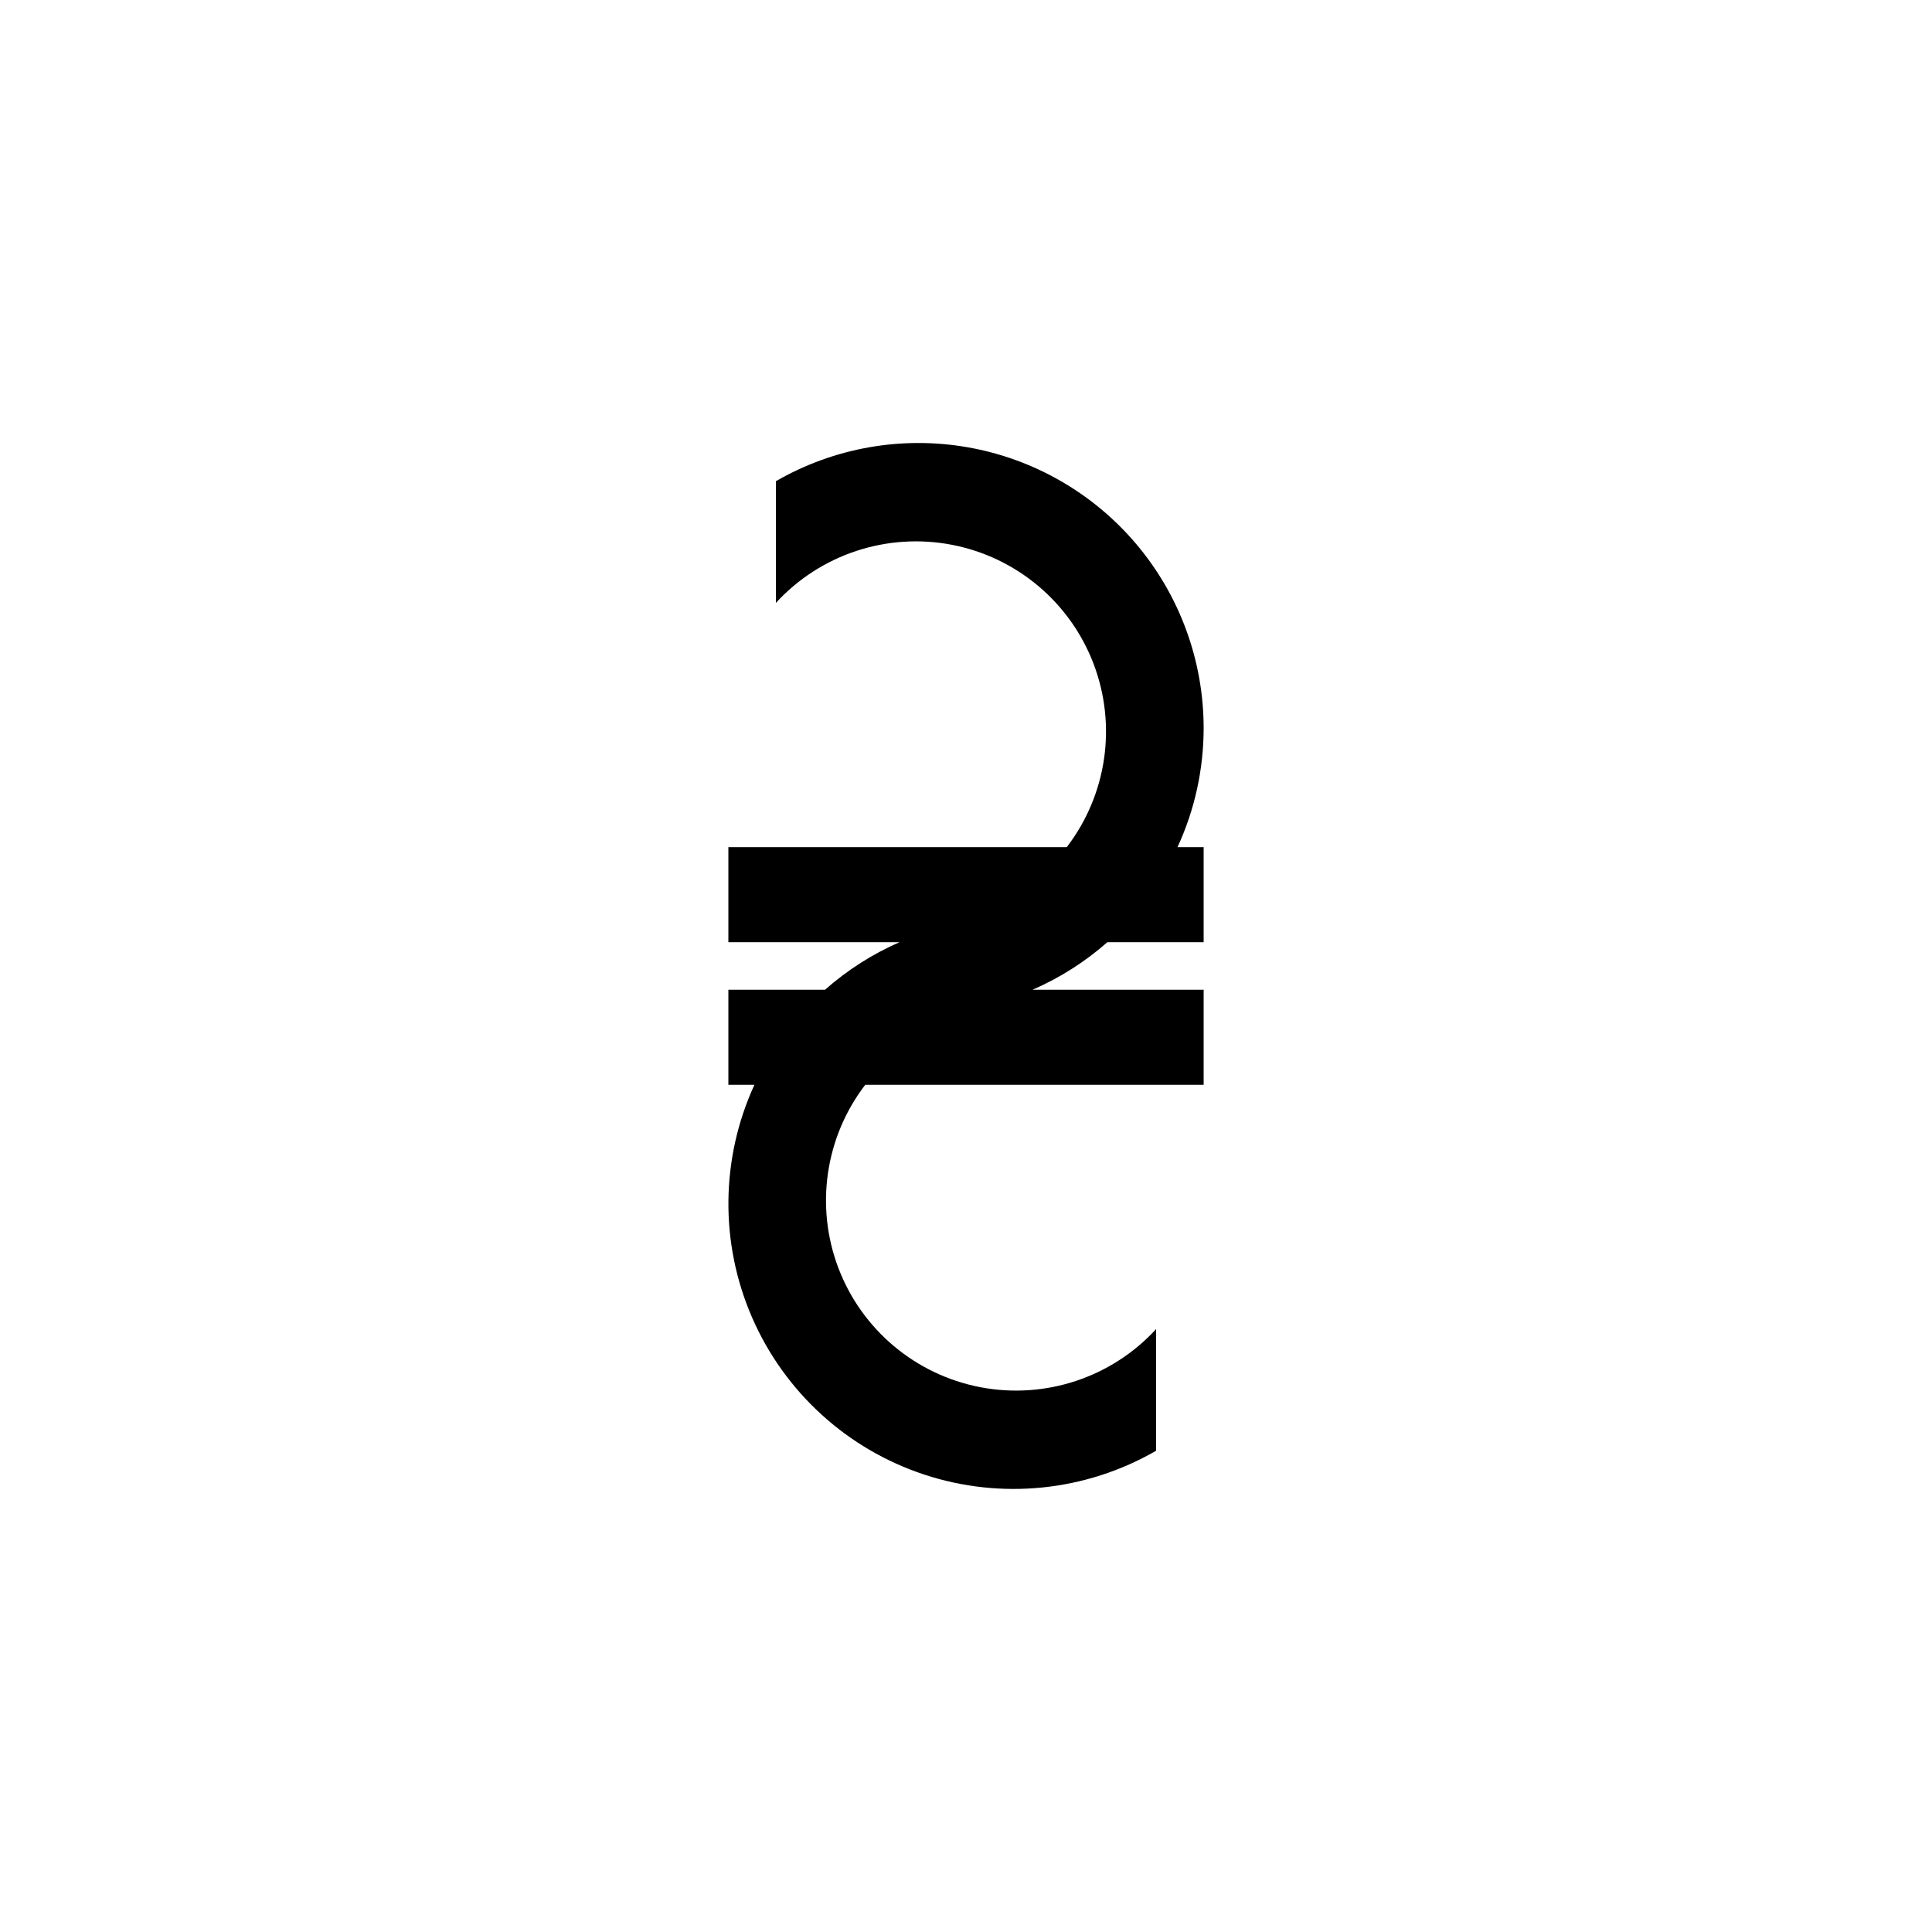
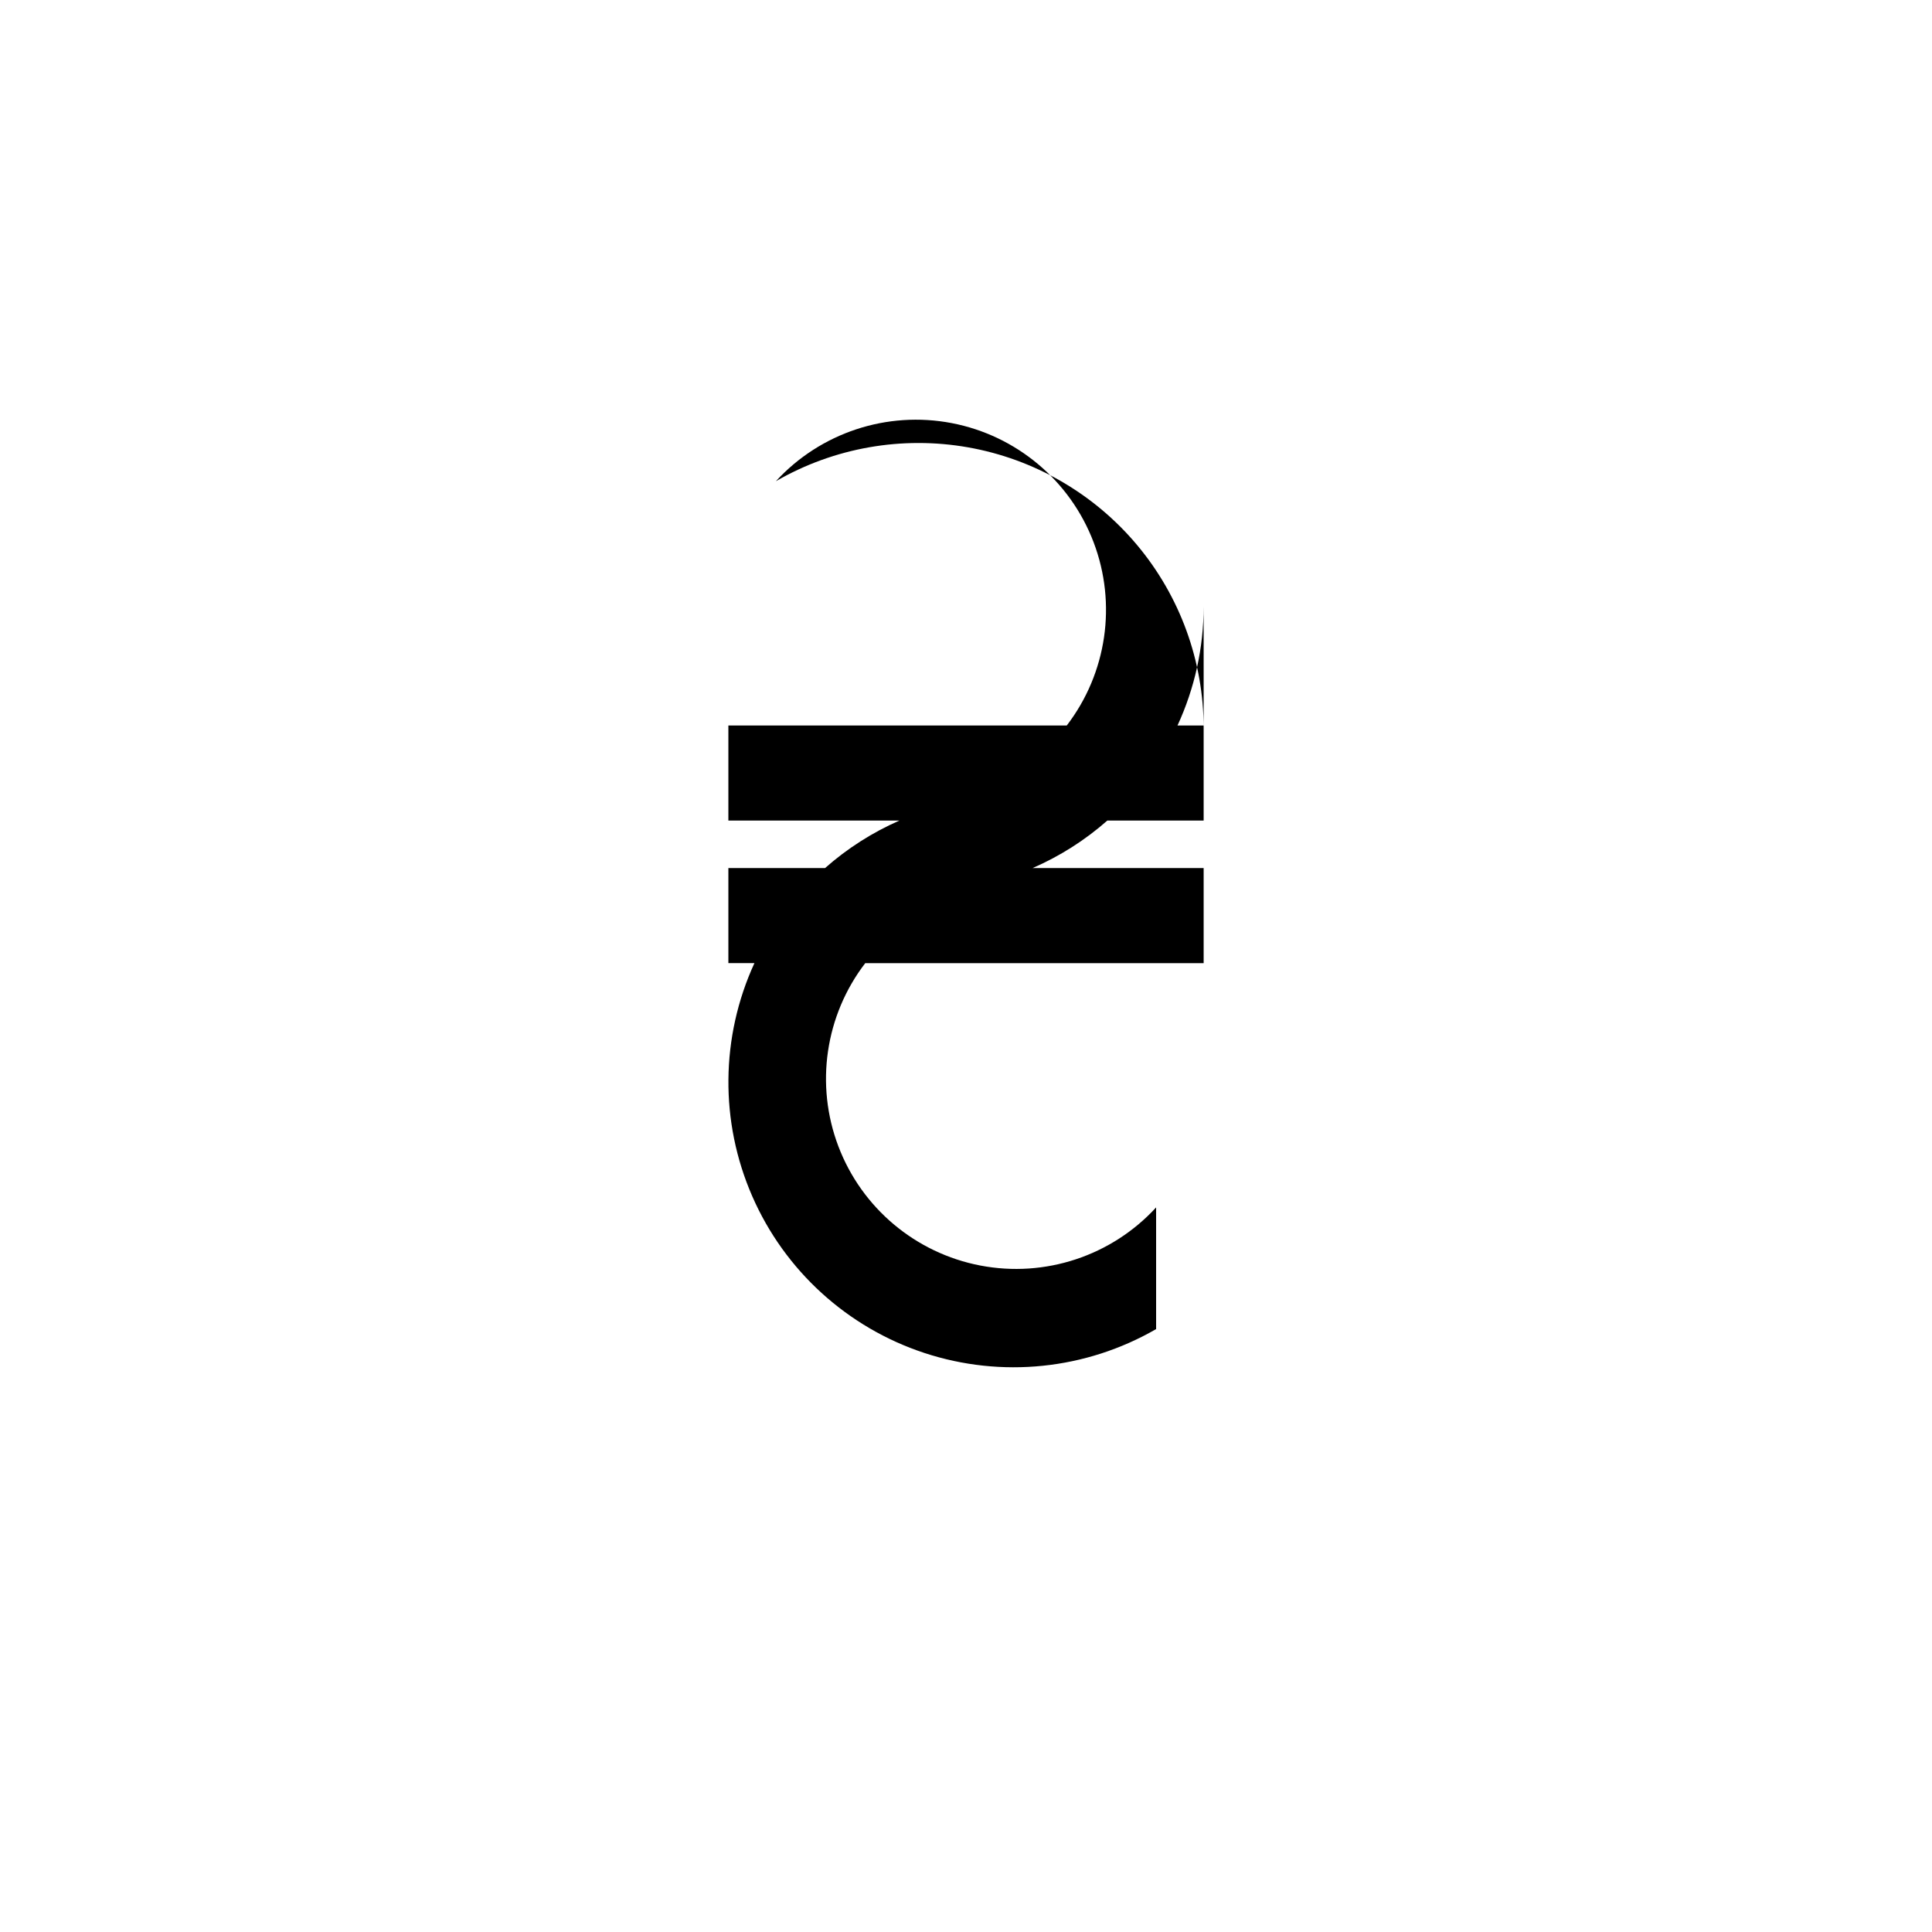
<svg xmlns="http://www.w3.org/2000/svg" fill="#000000" width="800px" height="800px" version="1.1" viewBox="144 144 512 512">
-   <path d="m462.98 337.02c0.008-17.773-6.242-34.98-17.66-48.602-11.418-13.617-27.273-22.777-44.773-25.867-17.504-3.09-35.535 0.086-50.926 8.973v32.242c11.816-12.863 29.453-18.688 46.609-15.395 17.152 3.297 31.375 15.242 37.586 31.57 6.207 16.324 3.516 34.703-7.113 48.566h-89.676v25.191l45.34-0.004c-7.188 3.152-13.84 7.398-19.723 12.598h-25.617v25.191h6.902c-8.98 19.555-9.195 42.008-0.594 61.73 8.598 19.727 25.199 34.848 45.637 41.578s42.773 4.43 61.41-6.328v-32.242c-11.816 12.863-29.453 18.691-46.605 15.395-17.156-3.297-31.379-15.242-37.59-31.566-6.207-16.328-3.516-34.707 7.113-48.566h89.68v-25.191h-45.344c7.223-3.141 13.914-7.391 19.824-12.598h25.52v-25.191h-6.926l-0.004 0.004c4.559-9.871 6.922-20.617 6.93-31.488z" />
+   <path d="m462.98 337.02c0.008-17.773-6.242-34.98-17.66-48.602-11.418-13.617-27.273-22.777-44.773-25.867-17.504-3.09-35.535 0.086-50.926 8.973c11.816-12.863 29.453-18.688 46.609-15.395 17.152 3.297 31.375 15.242 37.586 31.57 6.207 16.324 3.516 34.703-7.113 48.566h-89.676v25.191l45.34-0.004c-7.188 3.152-13.84 7.398-19.723 12.598h-25.617v25.191h6.902c-8.98 19.555-9.195 42.008-0.594 61.73 8.598 19.727 25.199 34.848 45.637 41.578s42.773 4.43 61.41-6.328v-32.242c-11.816 12.863-29.453 18.691-46.605 15.395-17.156-3.297-31.379-15.242-37.59-31.566-6.207-16.328-3.516-34.707 7.113-48.566h89.68v-25.191h-45.344c7.223-3.141 13.914-7.391 19.824-12.598h25.52v-25.191h-6.926l-0.004 0.004c4.559-9.871 6.922-20.617 6.93-31.488z" />
</svg>